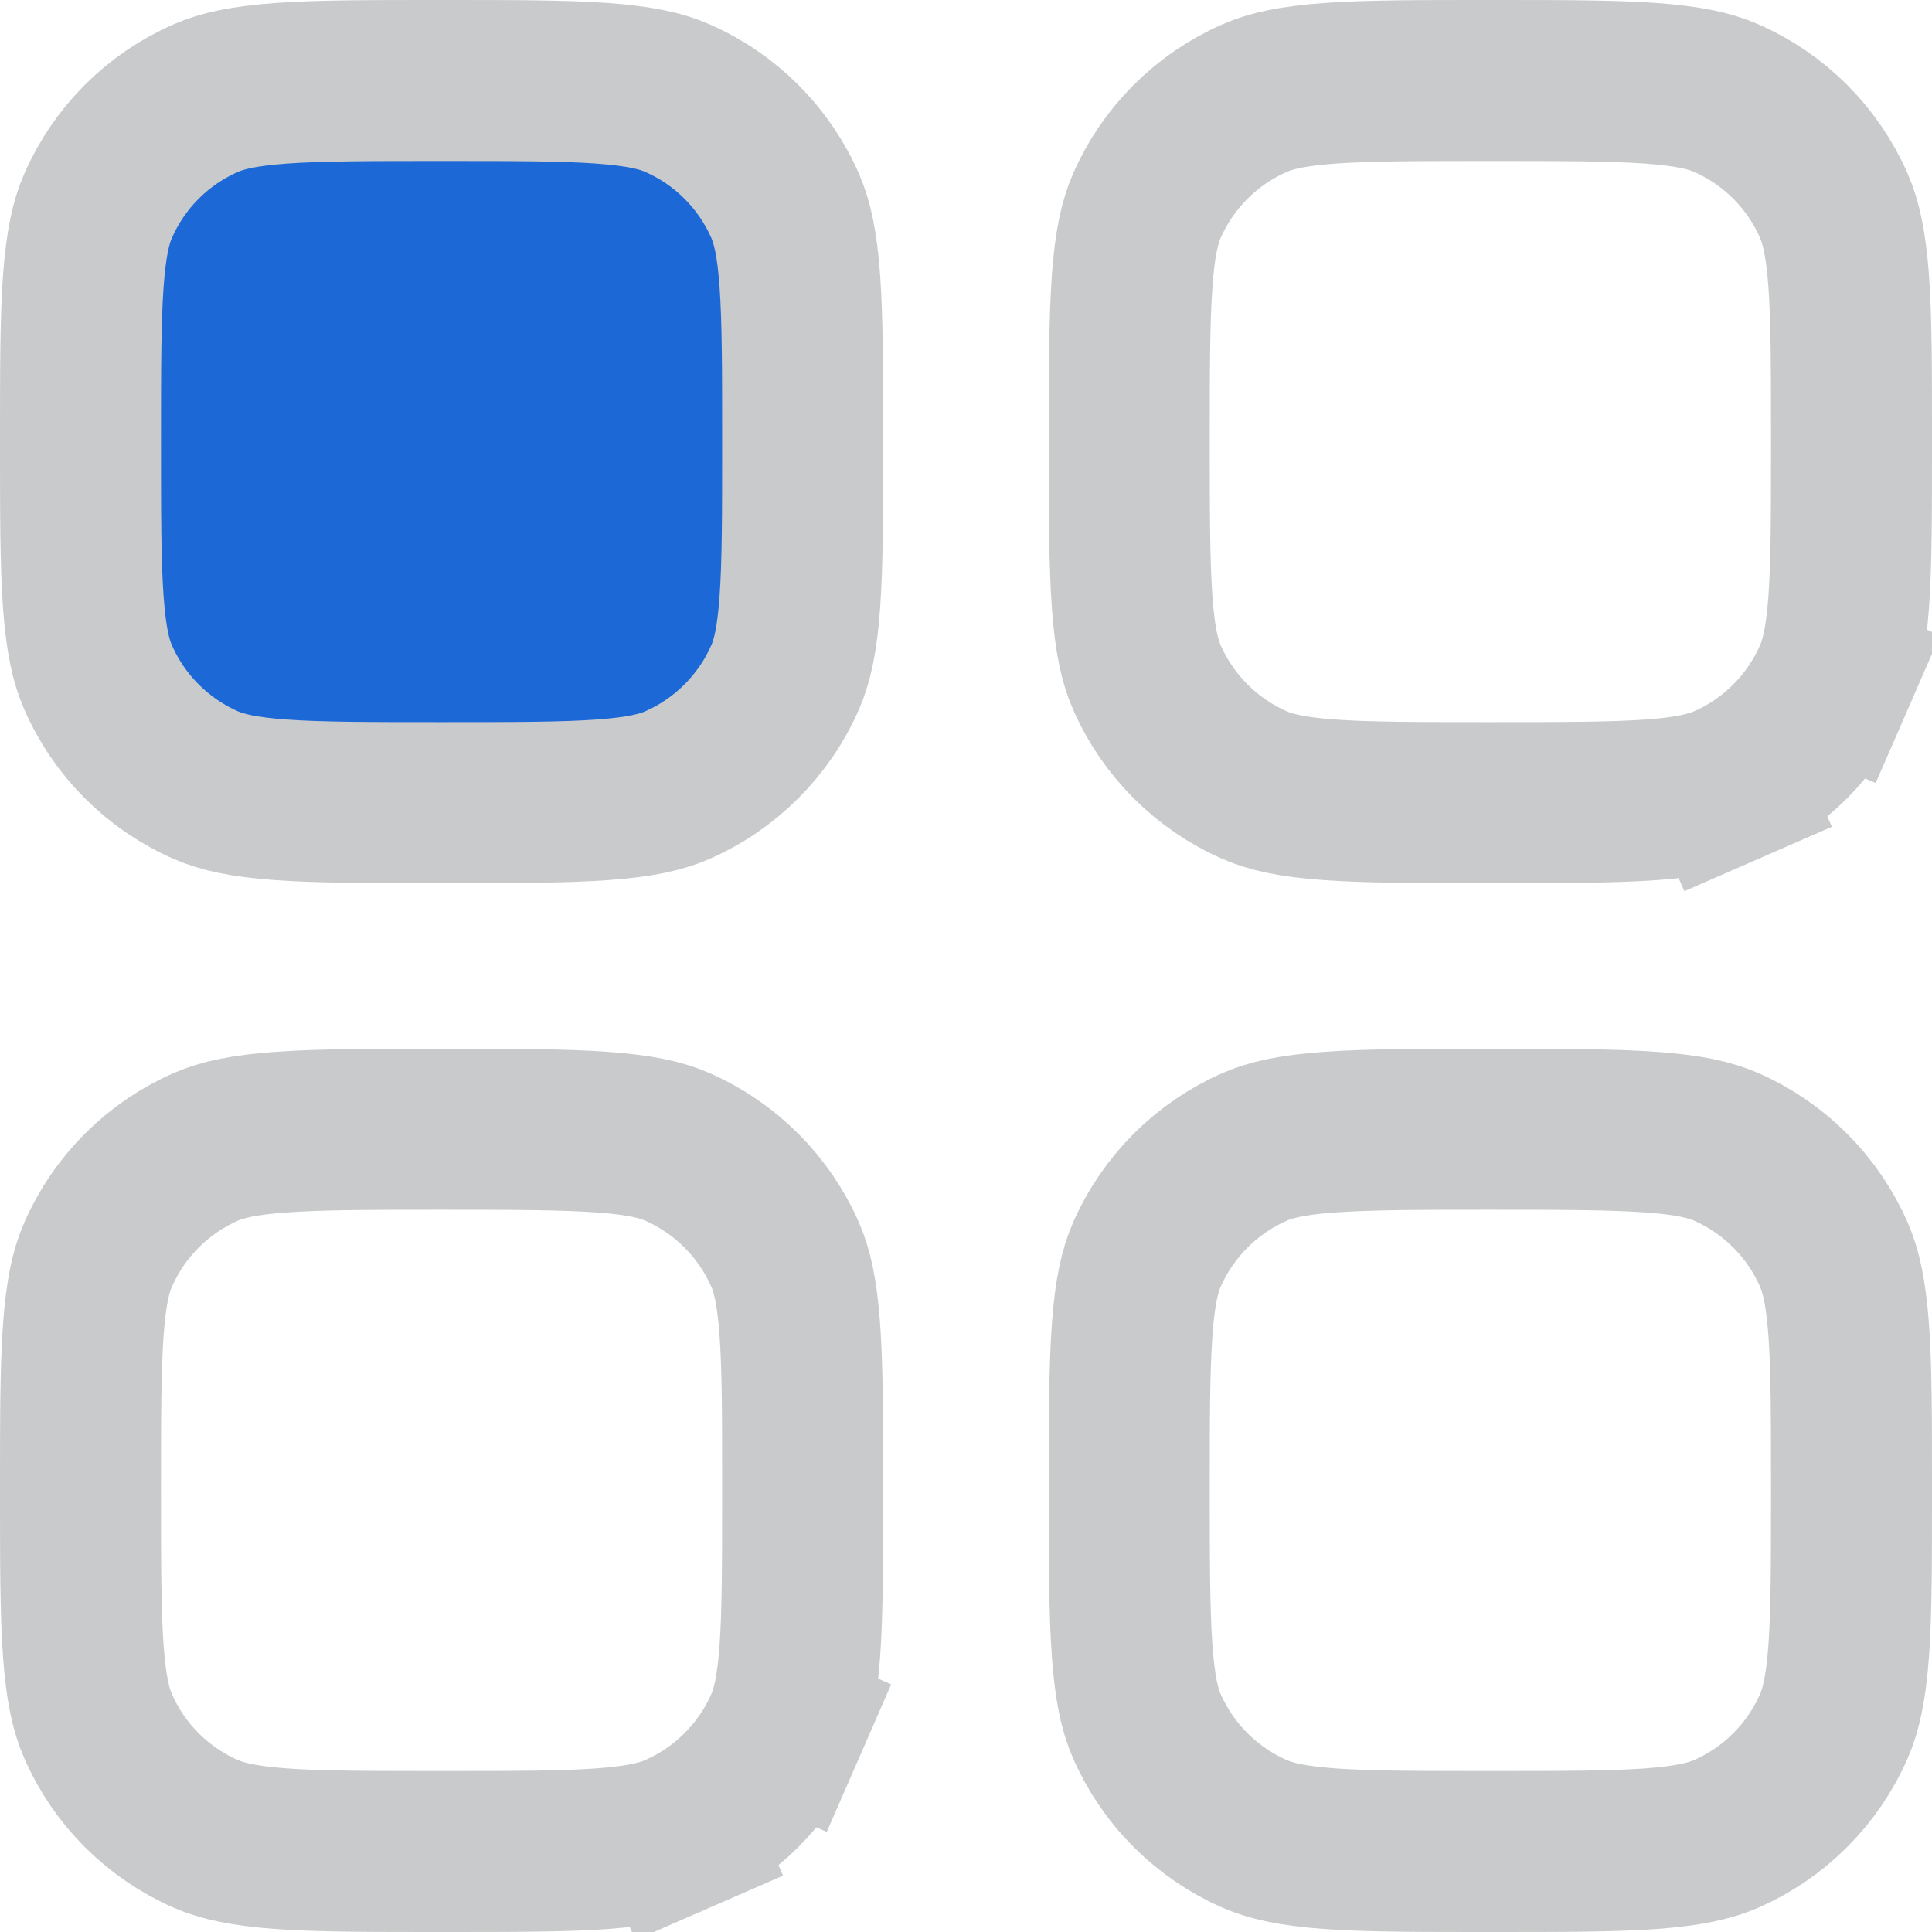
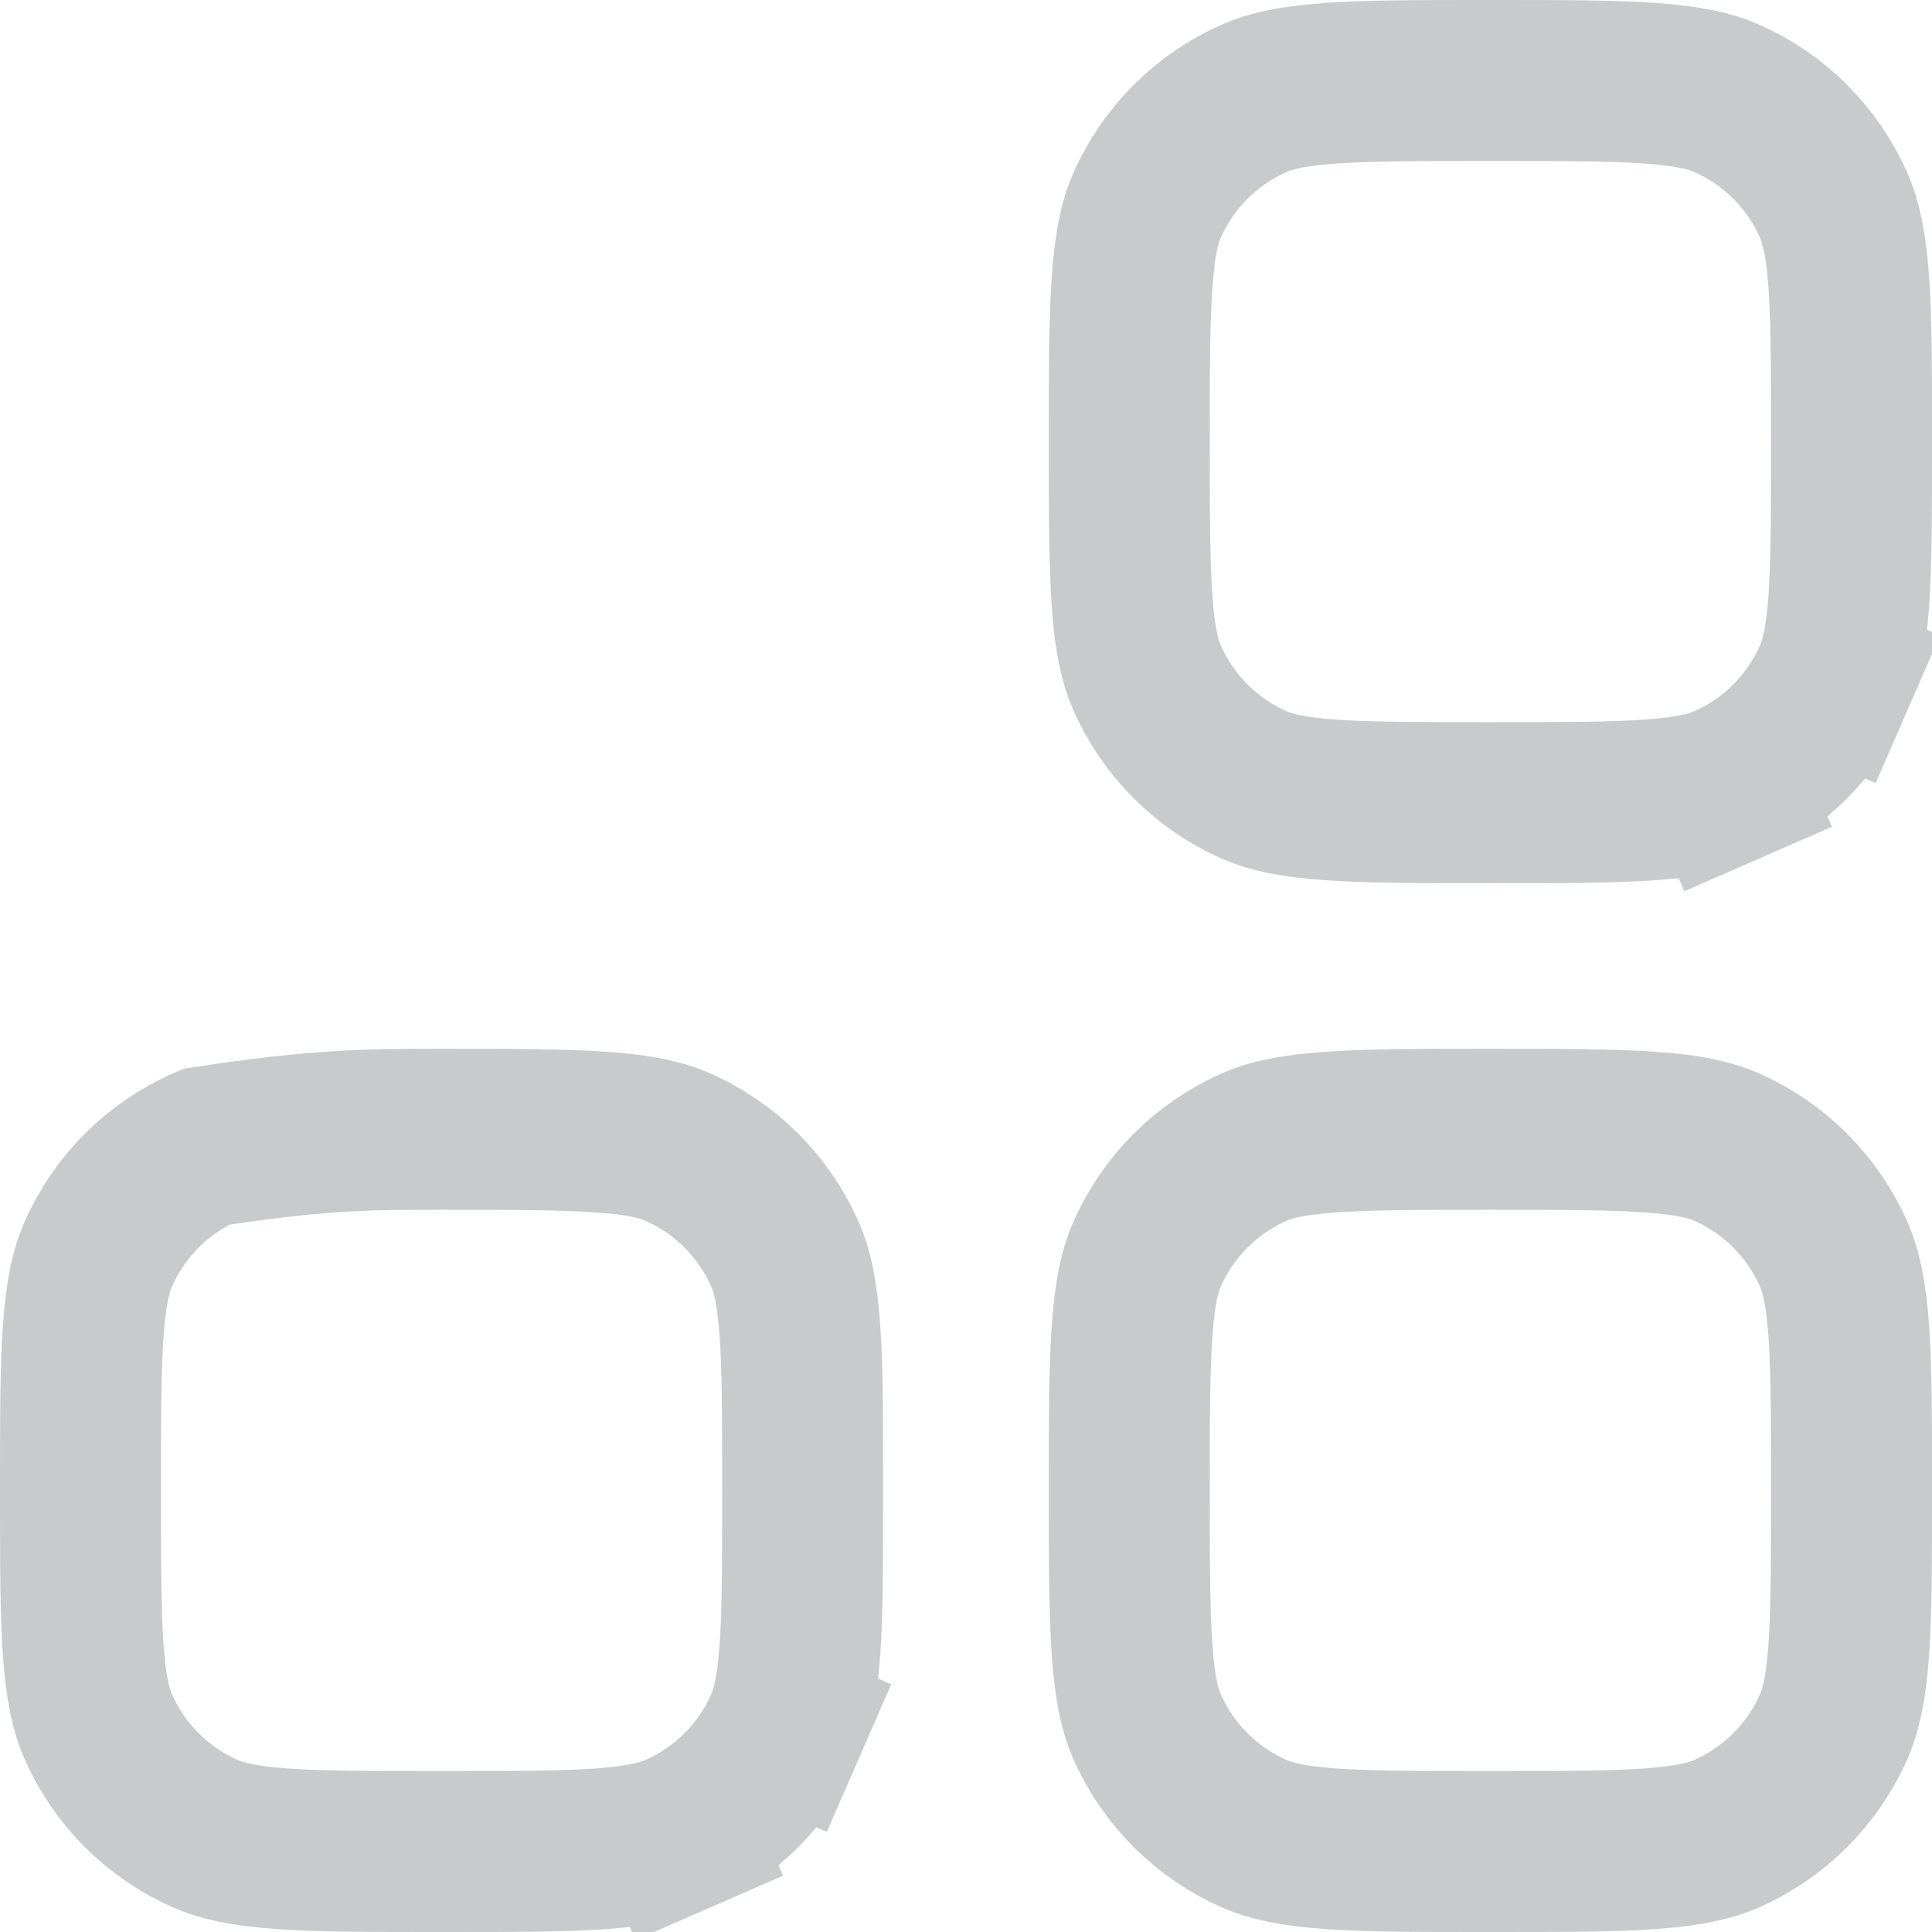
<svg xmlns="http://www.w3.org/2000/svg" width="18" height="18" viewBox="0 0 18 18" fill="none">
-   <path d="M0.75 4.114C0.75 3.444 0.75 2.981 0.776 2.62C0.802 2.266 0.848 2.068 0.913 1.92C1.109 1.469 1.469 1.109 1.92 0.913C2.068 0.848 2.266 0.802 2.62 0.776C2.981 0.75 3.444 0.75 4.114 0.75C4.784 0.75 5.247 0.75 5.609 0.776C5.963 0.802 6.161 0.848 6.308 0.913C6.759 1.109 7.119 1.469 7.316 1.92C7.38 2.068 7.427 2.266 7.452 2.62C7.478 2.981 7.478 3.444 7.478 4.114C7.478 4.784 7.478 5.247 7.452 5.609C7.427 5.963 7.38 6.161 7.316 6.308C7.119 6.759 6.759 7.119 6.308 7.316C6.161 7.38 5.963 7.427 5.609 7.452C5.247 7.478 4.784 7.478 4.114 7.478C3.444 7.478 2.981 7.478 2.62 7.452C2.266 7.427 2.068 7.38 1.92 7.316C1.469 7.119 1.109 6.759 0.913 6.308C0.848 6.161 0.802 5.963 0.776 5.609C0.75 5.247 0.75 4.784 0.75 4.114Z" fill="#1D68D7" stroke="#C8CACB" stroke-width="1.5" />
-   <path d="M0.75 13.886C0.75 13.216 0.75 12.753 0.776 12.391C0.802 12.037 0.848 11.839 0.913 11.692C1.109 11.241 1.469 10.881 1.92 10.684C2.068 10.62 2.266 10.573 2.62 10.548C2.981 10.522 3.444 10.521 4.114 10.521C4.784 10.521 5.247 10.522 5.609 10.548C5.963 10.573 6.161 10.62 6.308 10.684C6.759 10.881 7.119 11.241 7.316 11.692C7.38 11.839 7.427 12.037 7.452 12.391C7.478 12.753 7.478 13.216 7.478 13.886C7.478 14.556 7.478 15.019 7.452 15.38C7.427 15.734 7.38 15.932 7.316 16.08L8.003 16.38L7.316 16.08C7.119 16.531 6.759 16.89 6.308 17.087L6.608 17.775L6.308 17.087C6.161 17.151 5.963 17.198 5.609 17.224C5.247 17.25 4.784 17.25 4.114 17.25C3.444 17.25 2.981 17.25 2.62 17.224C2.266 17.198 2.068 17.151 1.92 17.087C1.469 16.89 1.109 16.531 0.913 16.08C0.848 15.932 0.802 15.734 0.776 15.38C0.75 15.019 0.75 14.556 0.75 13.886Z" stroke="#C8CACB" stroke-width="1.5" />
+   <path d="M0.75 13.886C0.75 13.216 0.75 12.753 0.776 12.391C0.802 12.037 0.848 11.839 0.913 11.692C1.109 11.241 1.469 10.881 1.92 10.684C2.981 10.522 3.444 10.521 4.114 10.521C4.784 10.521 5.247 10.522 5.609 10.548C5.963 10.573 6.161 10.62 6.308 10.684C6.759 10.881 7.119 11.241 7.316 11.692C7.38 11.839 7.427 12.037 7.452 12.391C7.478 12.753 7.478 13.216 7.478 13.886C7.478 14.556 7.478 15.019 7.452 15.38C7.427 15.734 7.38 15.932 7.316 16.08L8.003 16.38L7.316 16.08C7.119 16.531 6.759 16.89 6.308 17.087L6.608 17.775L6.308 17.087C6.161 17.151 5.963 17.198 5.609 17.224C5.247 17.25 4.784 17.25 4.114 17.25C3.444 17.25 2.981 17.25 2.62 17.224C2.266 17.198 2.068 17.151 1.92 17.087C1.469 16.89 1.109 16.531 0.913 16.08C0.848 15.932 0.802 15.734 0.776 15.38C0.75 15.019 0.75 14.556 0.75 13.886Z" stroke="#C8CACB" stroke-width="1.5" />
  <path d="M10.521 4.114C10.521 3.444 10.522 2.981 10.548 2.62C10.573 2.266 10.62 2.068 10.684 1.92C10.881 1.469 11.241 1.109 11.692 0.913C11.839 0.848 12.037 0.802 12.391 0.776C12.753 0.75 13.216 0.75 13.886 0.75C14.556 0.75 15.019 0.75 15.38 0.776C15.734 0.802 15.932 0.848 16.08 0.913C16.531 1.109 16.89 1.469 17.087 1.92C17.151 2.068 17.198 2.266 17.224 2.62C17.25 2.981 17.25 3.444 17.25 4.114C17.25 4.784 17.25 5.247 17.224 5.609C17.198 5.963 17.151 6.161 17.087 6.308L17.775 6.608L17.087 6.308C16.89 6.759 16.531 7.119 16.08 7.316L16.38 8.003L16.08 7.316C15.932 7.38 15.734 7.427 15.38 7.452C15.019 7.478 14.556 7.478 13.886 7.478C13.216 7.478 12.753 7.478 12.391 7.452C12.037 7.427 11.839 7.38 11.692 7.316C11.241 7.119 10.881 6.759 10.684 6.308C10.62 6.161 10.573 5.963 10.548 5.609C10.522 5.247 10.521 4.784 10.521 4.114Z" stroke="#C8CACB" stroke-width="1.5" />
  <path d="M10.521 13.886C10.521 13.216 10.522 12.753 10.548 12.391C10.573 12.037 10.62 11.839 10.684 11.692C10.881 11.241 11.241 10.881 11.692 10.684C11.839 10.62 12.037 10.573 12.391 10.548C12.753 10.522 13.216 10.521 13.886 10.521C14.556 10.521 15.019 10.522 15.38 10.548C15.734 10.573 15.932 10.62 16.08 10.684C16.531 10.881 16.89 11.241 17.087 11.692C17.151 11.839 17.198 12.037 17.224 12.391C17.25 12.753 17.25 13.216 17.25 13.886C17.25 14.556 17.25 15.019 17.224 15.38C17.198 15.734 17.151 15.932 17.087 16.08C16.89 16.531 16.531 16.89 16.08 17.087C15.932 17.151 15.734 17.198 15.38 17.224C15.019 17.25 14.556 17.25 13.886 17.25C13.216 17.25 12.753 17.25 12.391 17.224C12.037 17.198 11.839 17.151 11.692 17.087C11.241 16.89 10.881 16.531 10.684 16.08C10.62 15.932 10.573 15.734 10.548 15.38C10.522 15.019 10.521 14.556 10.521 13.886Z" stroke="#C8CACB" stroke-width="1.5" />
</svg>